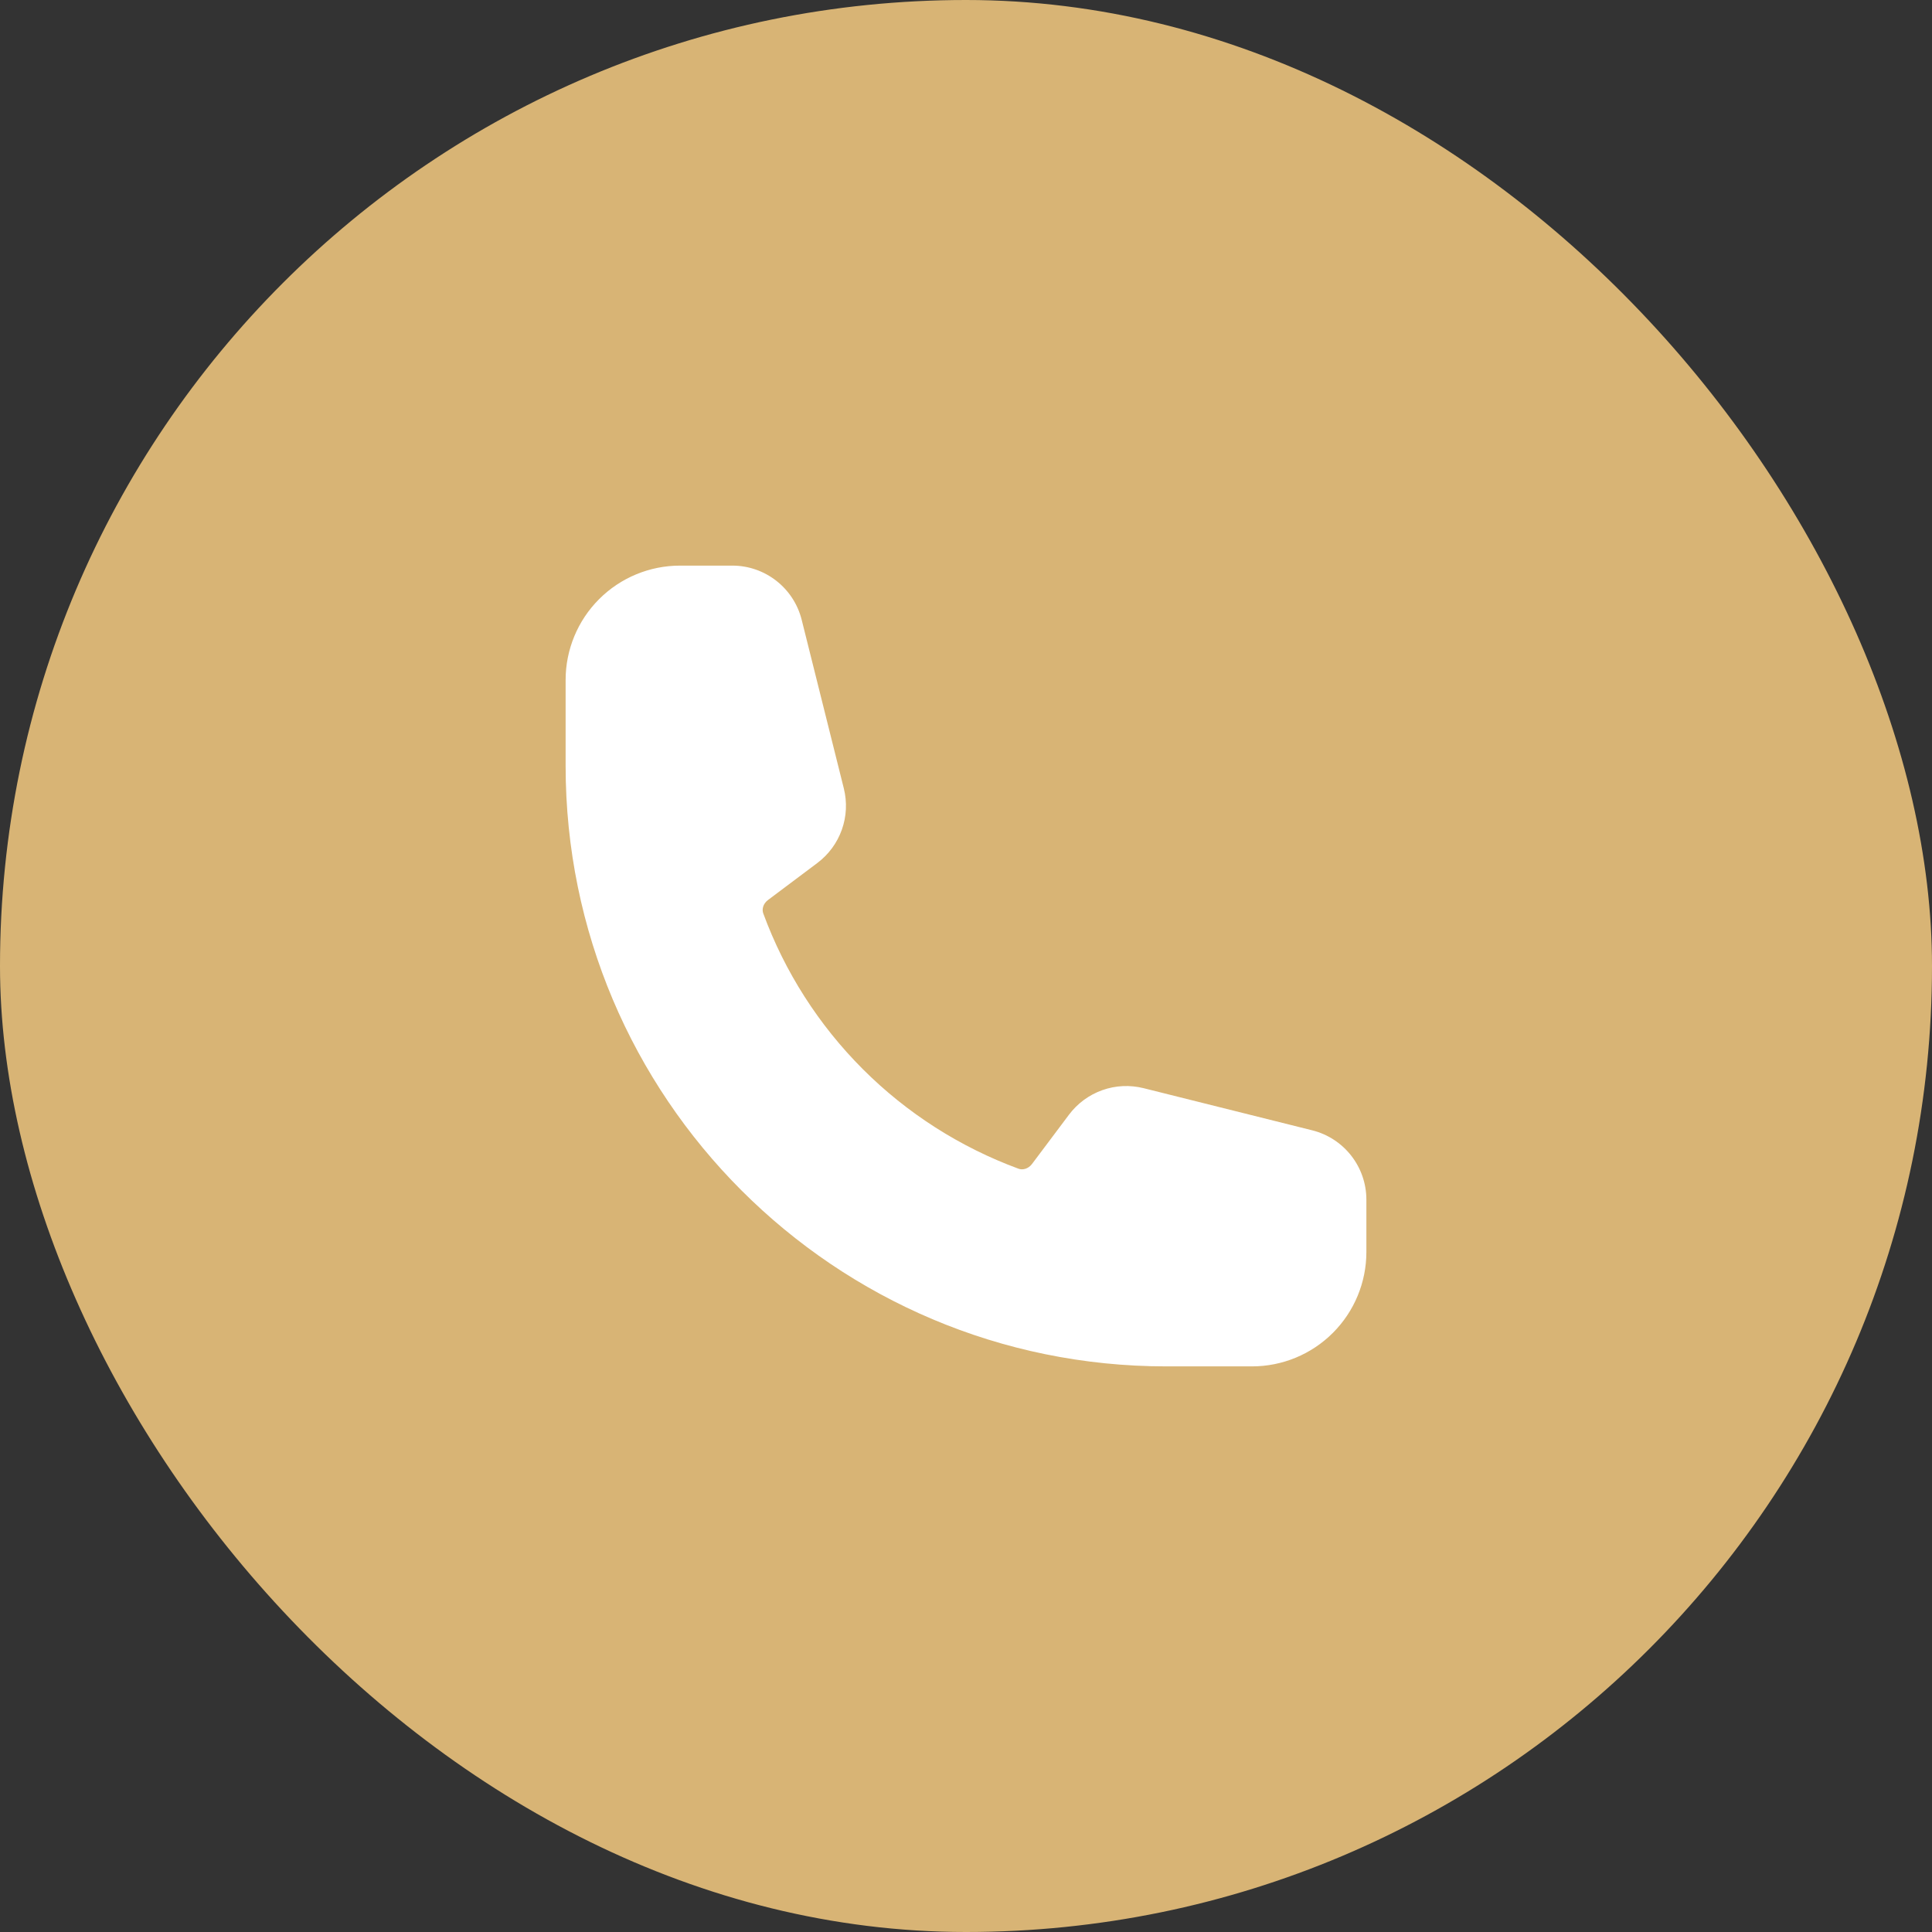
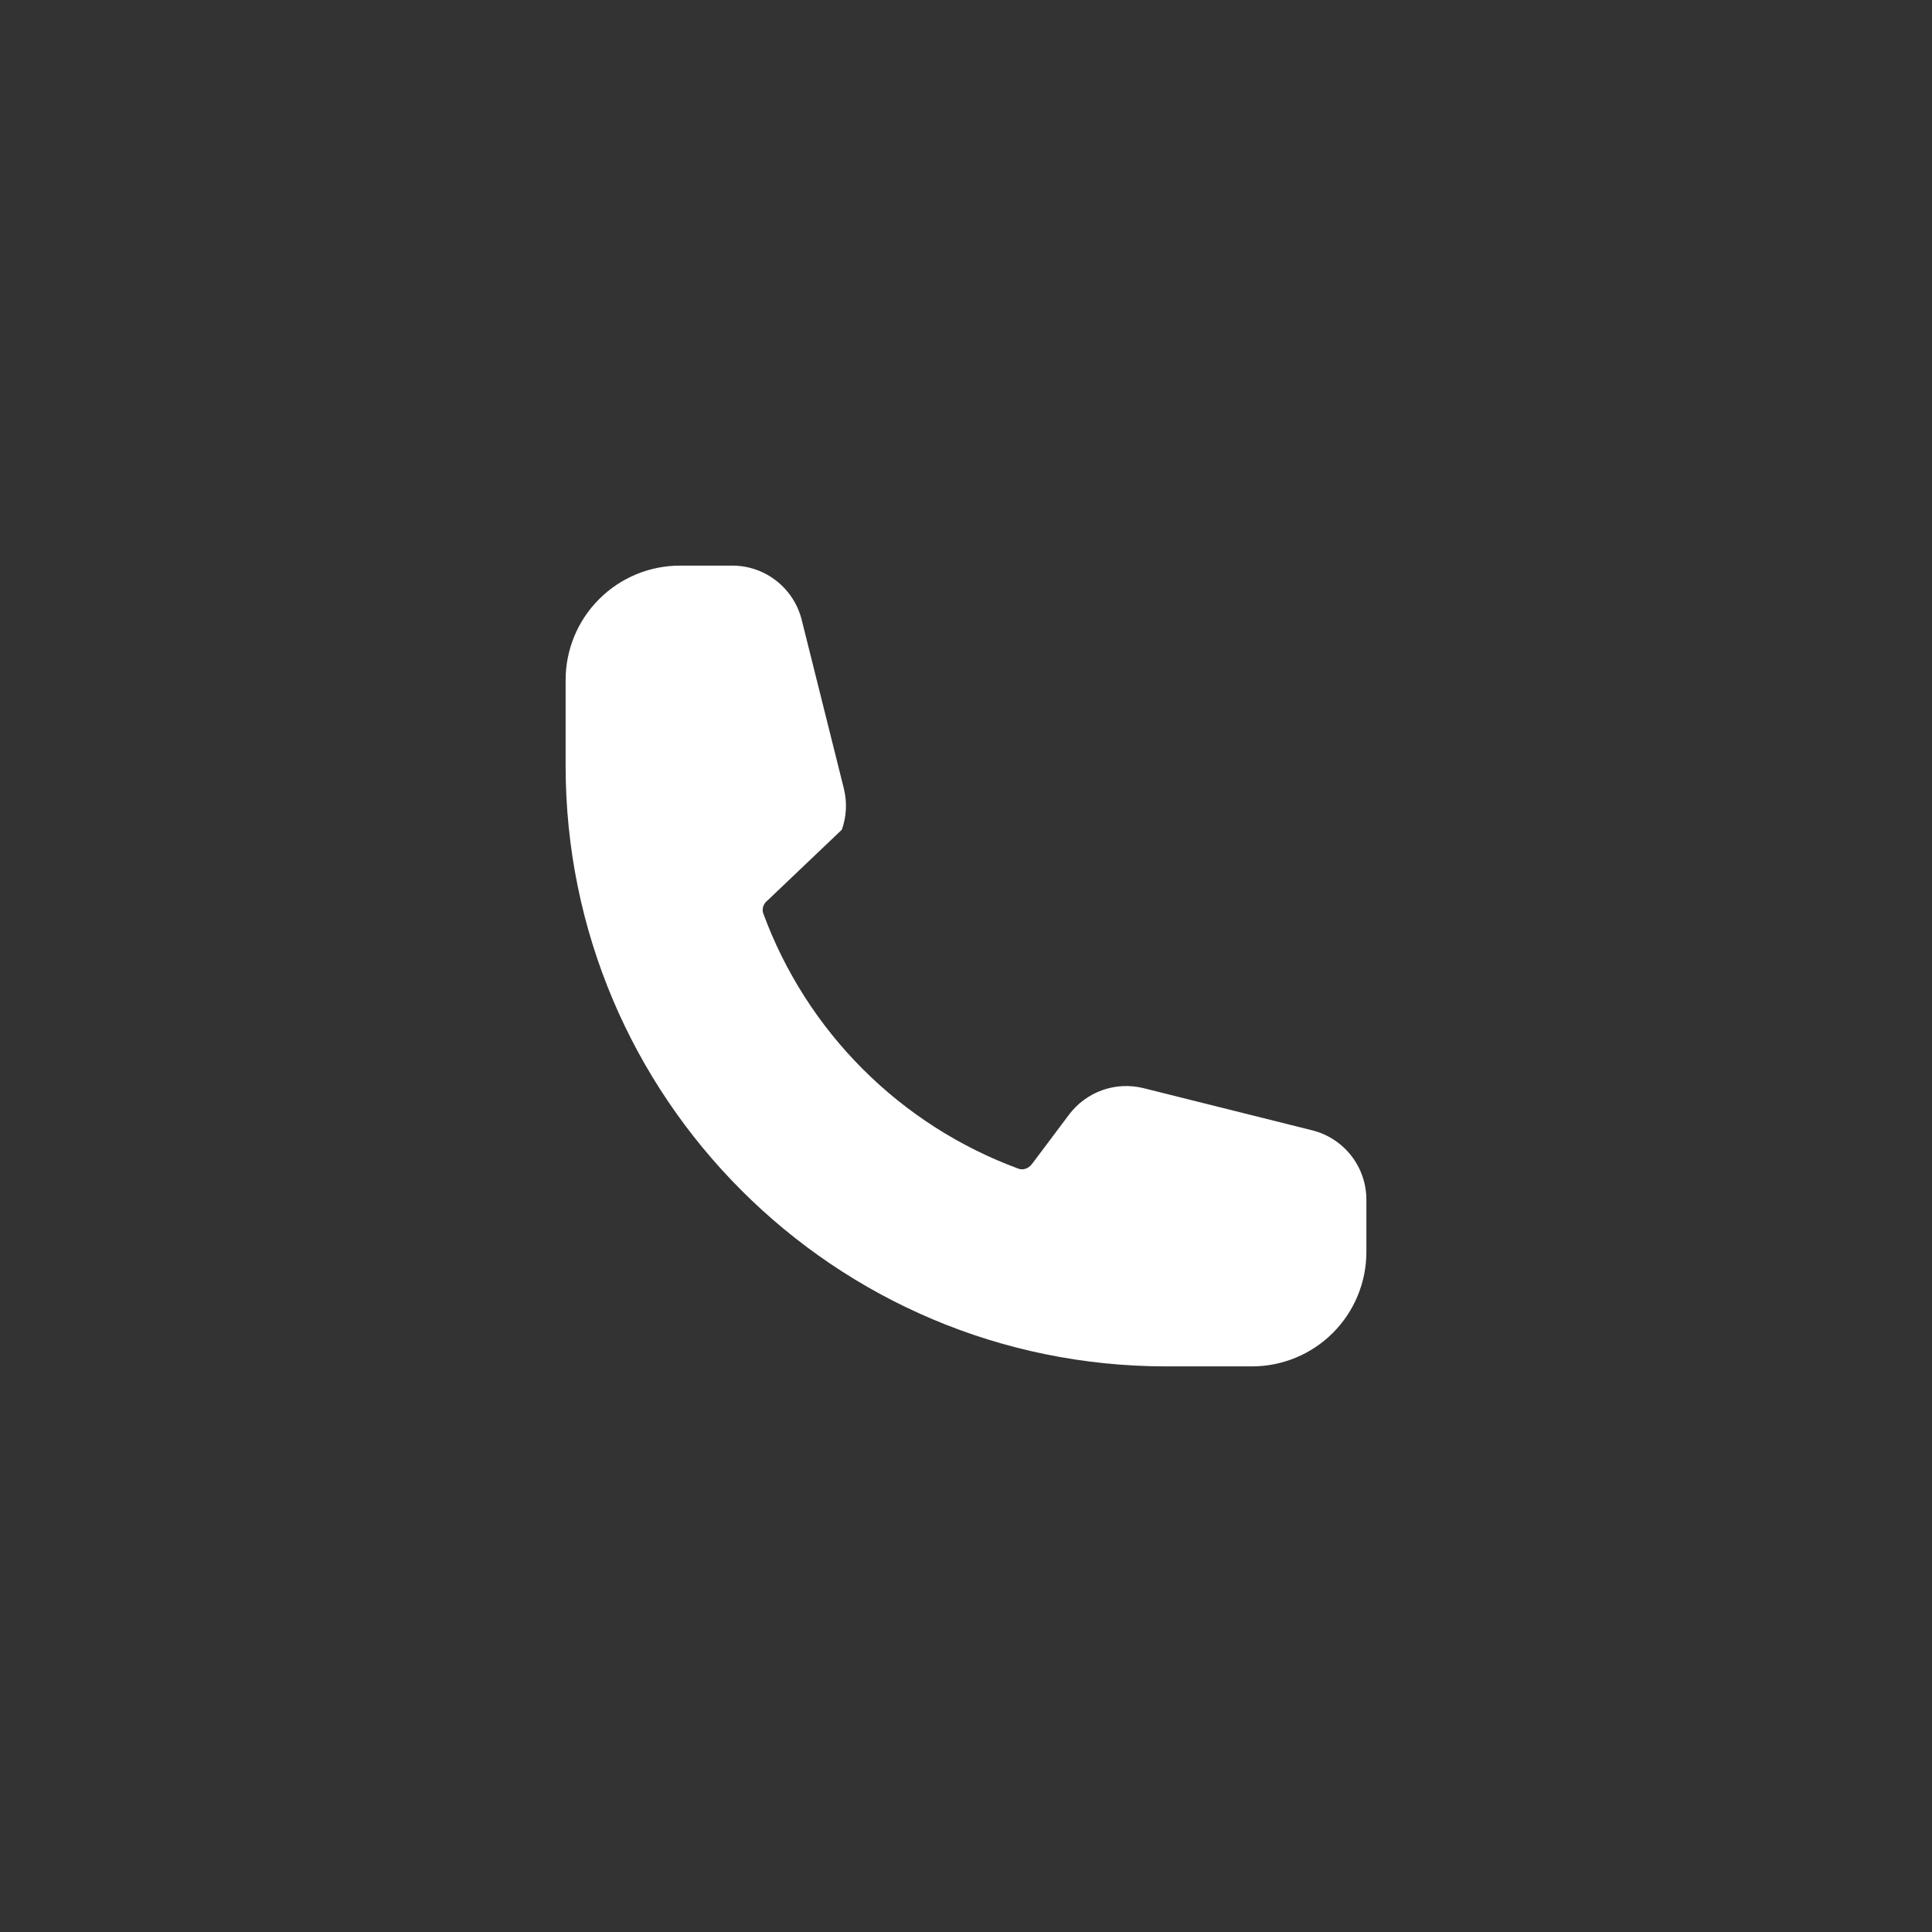
<svg xmlns="http://www.w3.org/2000/svg" width="38" height="38" viewBox="0 0 38 38" fill="none">
  <rect x="0" y="0" width="38" height="38" fill="#333333" stroke="none" />
-   <rect width="38" height="38" rx="19" fill="#D8B475" />
-   <path fill-rule="evenodd" clip-rule="evenodd" d="M11.125 13.375C11.125 12.778 11.362 12.206 11.784 11.784C12.206 11.362 12.778 11.125 13.375 11.125H14.404C15.049 11.125 15.611 11.565 15.768 12.19L16.597 15.507C16.664 15.776 16.651 16.058 16.558 16.319C16.465 16.58 16.298 16.807 16.076 16.974L15.107 17.701C15.005 17.777 14.984 17.888 15.012 17.965C15.435 19.116 16.104 20.162 16.971 21.029C17.838 21.896 18.884 22.564 20.035 22.988C20.112 23.016 20.223 22.994 20.299 22.893L21.026 21.924C21.193 21.702 21.42 21.535 21.681 21.442C21.942 21.349 22.224 21.336 22.493 21.403L25.81 22.232C26.436 22.389 26.875 22.951 26.875 23.597V24.625C26.875 25.222 26.638 25.794 26.216 26.216C25.794 26.638 25.222 26.875 24.625 26.875H22.938C16.414 26.875 11.125 21.586 11.125 15.062V13.375Z" fill="white" />
+   <path fill-rule="evenodd" clip-rule="evenodd" d="M11.125 13.375C11.125 12.778 11.362 12.206 11.784 11.784C12.206 11.362 12.778 11.125 13.375 11.125H14.404C15.049 11.125 15.611 11.565 15.768 12.19L16.597 15.507C16.664 15.776 16.651 16.058 16.558 16.319L15.107 17.701C15.005 17.777 14.984 17.888 15.012 17.965C15.435 19.116 16.104 20.162 16.971 21.029C17.838 21.896 18.884 22.564 20.035 22.988C20.112 23.016 20.223 22.994 20.299 22.893L21.026 21.924C21.193 21.702 21.42 21.535 21.681 21.442C21.942 21.349 22.224 21.336 22.493 21.403L25.81 22.232C26.436 22.389 26.875 22.951 26.875 23.597V24.625C26.875 25.222 26.638 25.794 26.216 26.216C25.794 26.638 25.222 26.875 24.625 26.875H22.938C16.414 26.875 11.125 21.586 11.125 15.062V13.375Z" fill="white" />
</svg>